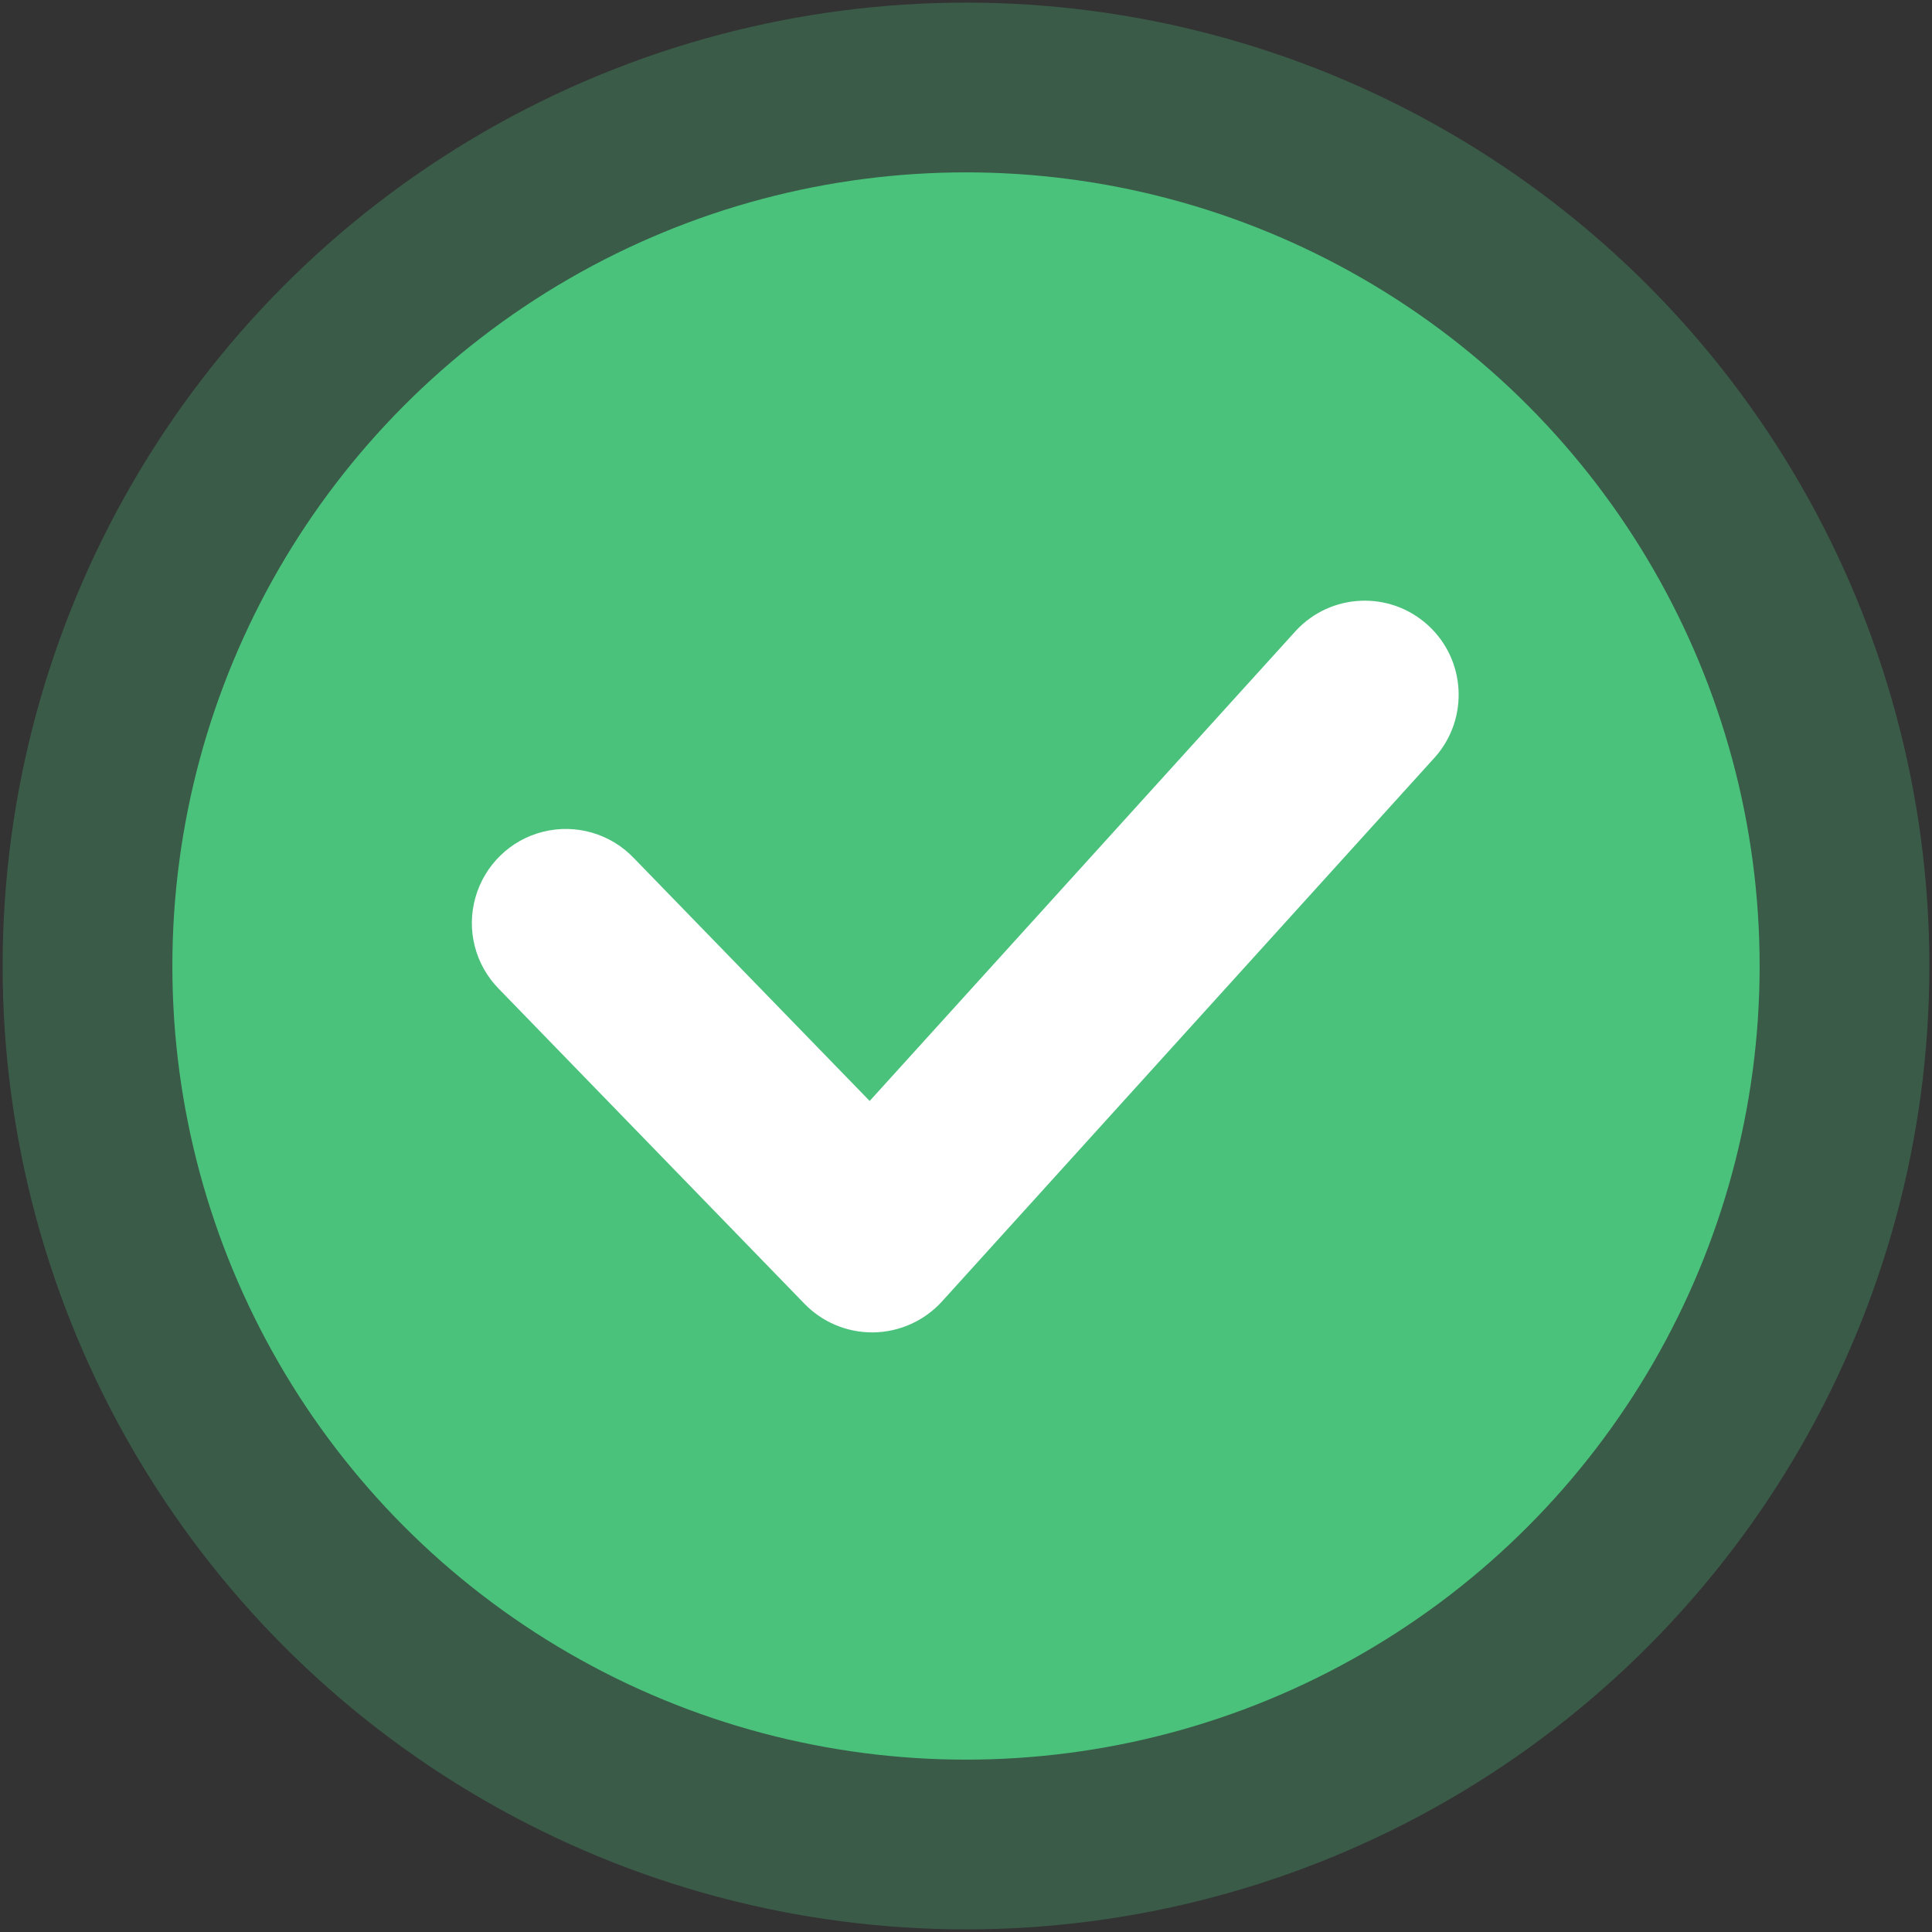
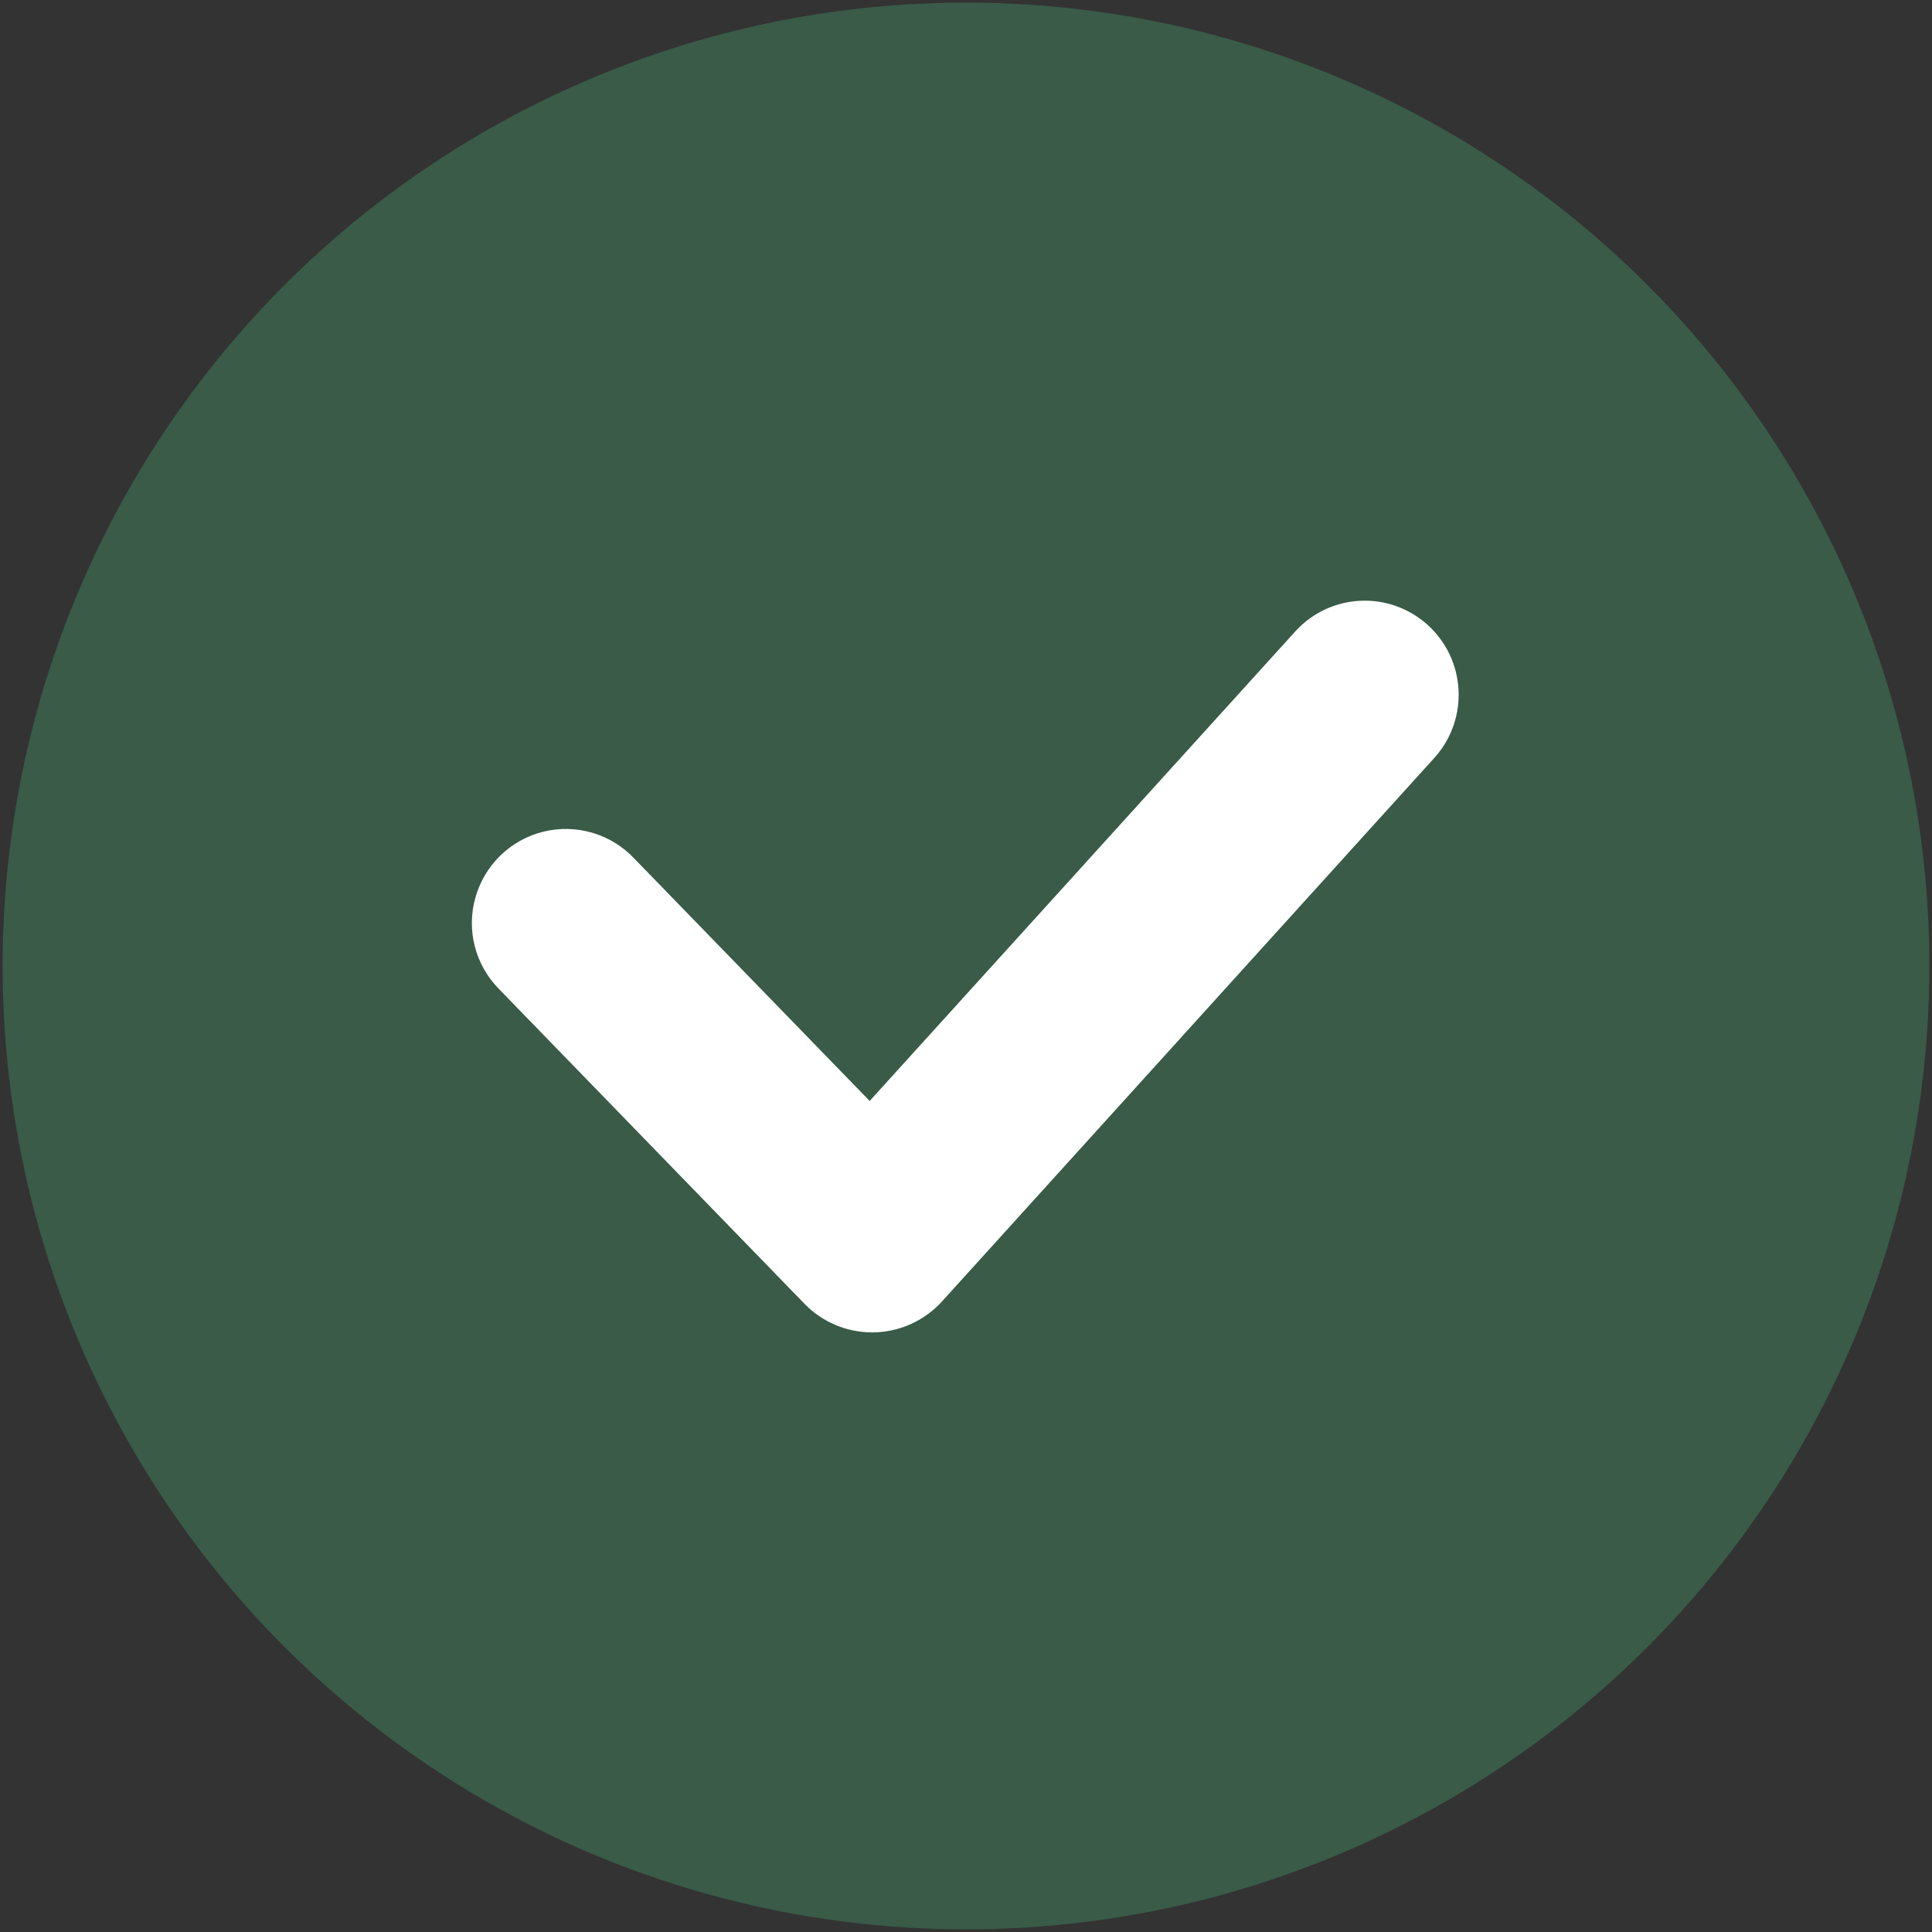
<svg xmlns="http://www.w3.org/2000/svg" width="14" height="14" viewBox="0 0 14 14" fill="none">
  <rect x="0" y="0" width="14" height="14" fill="#333333" stroke="none" />
  <circle cx="7" cy="7" r="6.981" fill="#4AC27B" fill-opacity="0.286" />
-   <circle cx="7" cy="7" r="5.751" fill="#4AC27B" />
  <path d="M6.319 9.655C6.135 9.655 5.958 9.58 5.83 9.448L3.616 7.167C3.444 6.993 3.378 6.74 3.445 6.504C3.511 6.269 3.698 6.086 3.936 6.027C4.174 5.968 4.425 6.041 4.594 6.219L6.302 7.978L9.391 4.57C9.645 4.297 10.07 4.279 10.346 4.529C10.622 4.779 10.646 5.204 10.401 5.484L6.825 9.432C6.698 9.571 6.519 9.652 6.33 9.655H6.319Z" fill="white" />
</svg>